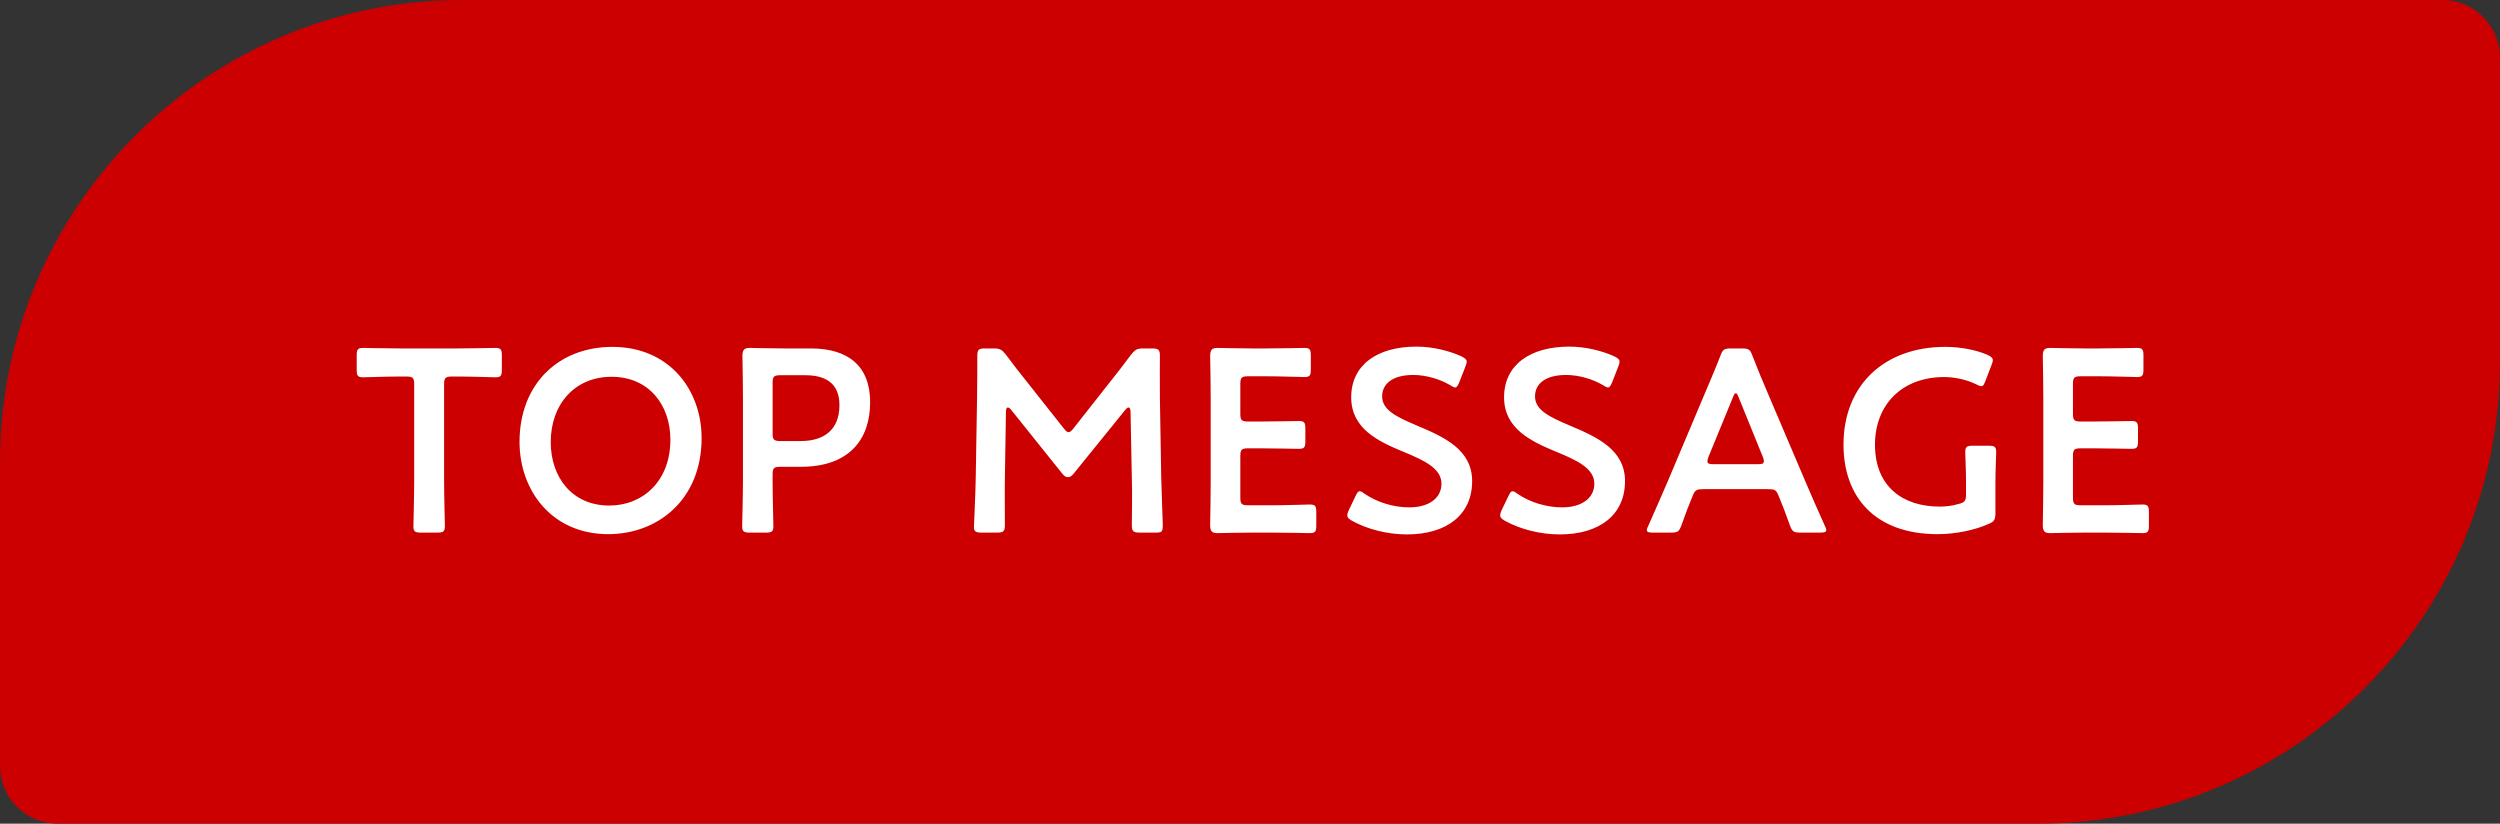
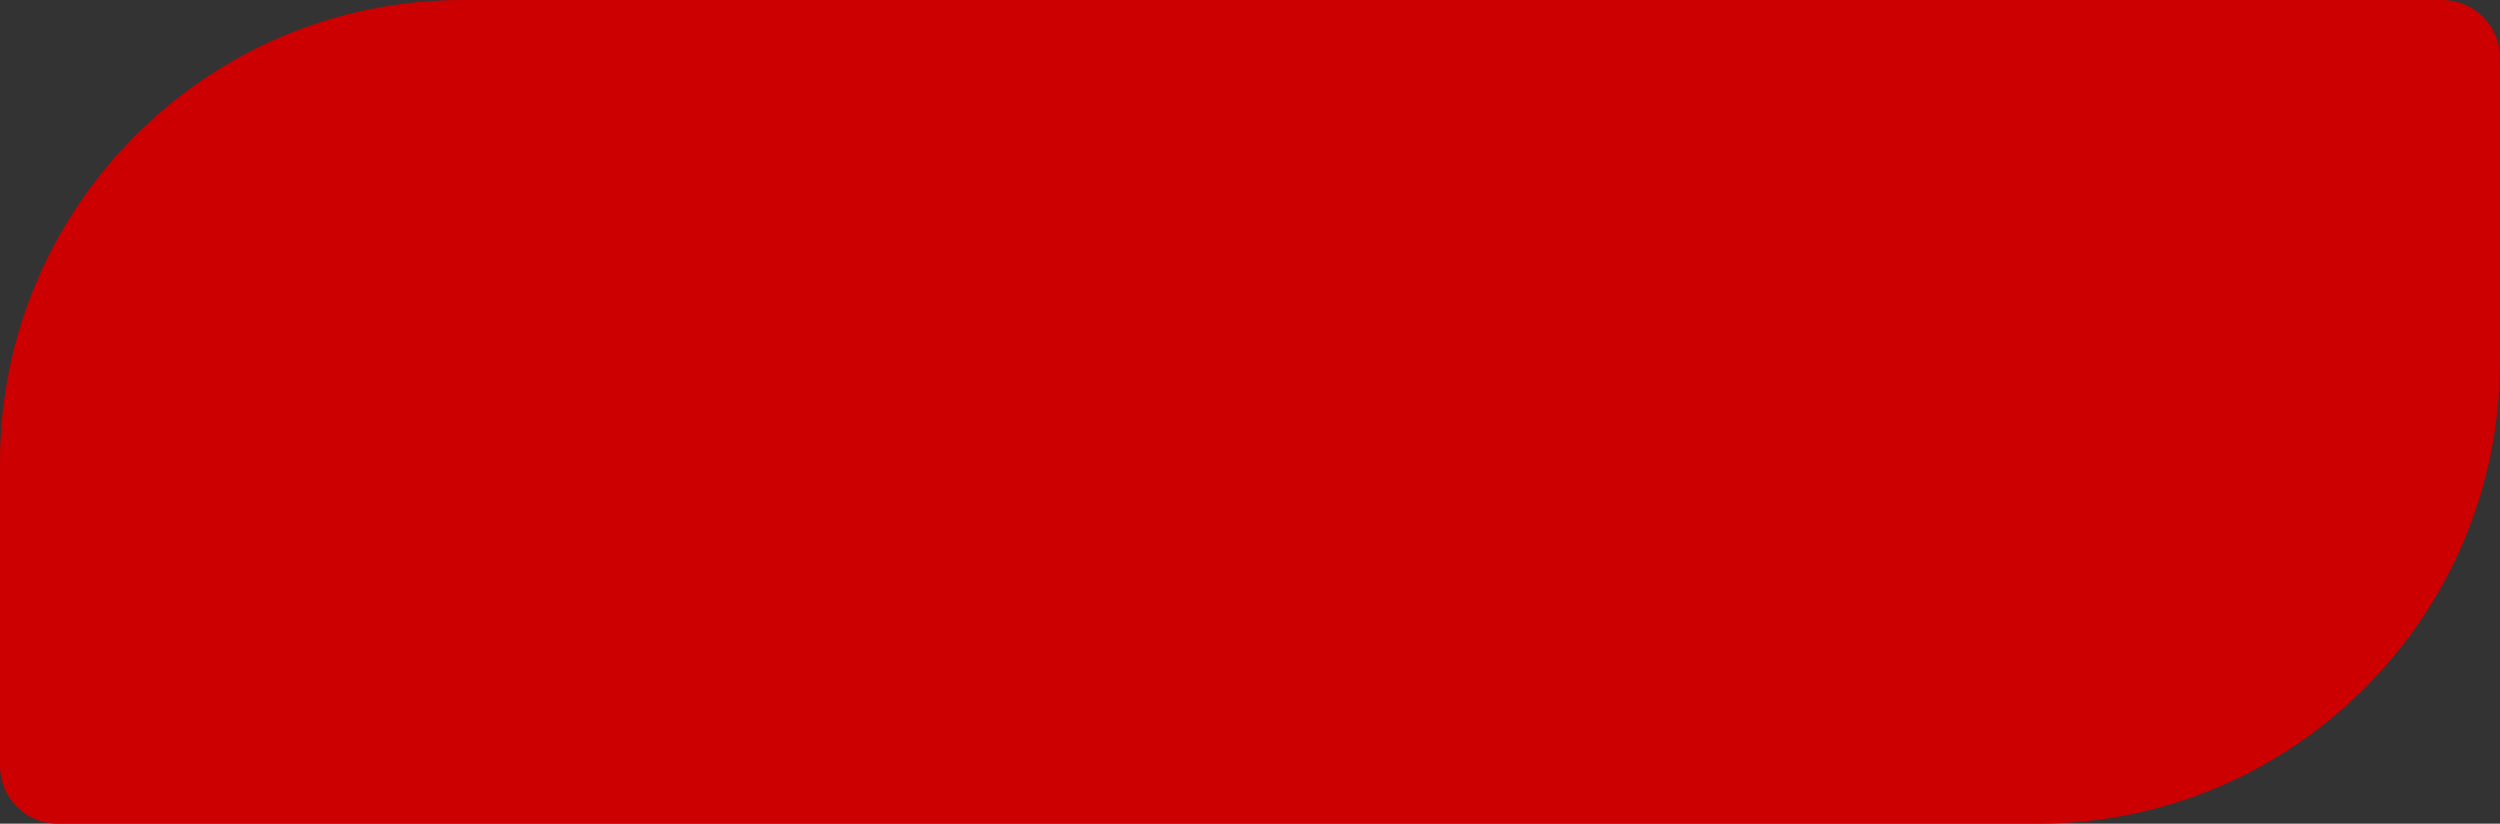
<svg xmlns="http://www.w3.org/2000/svg" width="173" height="57" viewBox="0 0 173 57" fill="none">
  <rect x="0" y="0" width="173" height="57" fill="#333333" stroke="none" />
  <path d="M0 32C0 14.327 14.327 0 32 0H169C171.209 0 173 1.791 173 4V25C173 42.673 158.673 57 141 57H4C1.791 57 0 55.209 0 53V32Z" fill="#CC0000" />
-   <path d="M30.732 26.596V33.256C30.732 34.3 30.786 36.28 30.786 36.406C30.786 36.784 30.678 36.856 30.264 36.856H29.13C28.716 36.856 28.608 36.784 28.608 36.406C28.608 36.28 28.662 34.3 28.662 33.256V26.596C28.662 26.146 28.572 26.056 28.122 26.056H27.564C26.808 26.056 25.26 26.11 25.134 26.11C24.756 26.11 24.684 26.002 24.684 25.588V24.598C24.684 24.184 24.756 24.076 25.134 24.076C25.26 24.076 26.898 24.112 27.744 24.112H31.668C32.514 24.112 34.152 24.076 34.278 24.076C34.656 24.076 34.728 24.184 34.728 24.598V25.588C34.728 26.002 34.656 26.11 34.278 26.11C34.152 26.11 32.604 26.056 31.848 26.056H31.272C30.822 26.056 30.732 26.146 30.732 26.596ZM42.377 24.004C46.301 24.004 48.551 26.956 48.551 30.322C48.551 34.552 45.545 36.964 42.089 36.964C38.183 36.964 35.951 33.94 35.951 30.574C35.951 26.596 38.633 24.004 42.377 24.004ZM42.323 26.074C39.749 26.074 38.111 28 38.111 30.592C38.111 33.022 39.587 34.984 42.161 34.984C44.501 34.984 46.391 33.274 46.391 30.43C46.391 28.018 44.897 26.074 42.323 26.074ZM52.996 36.856H51.88C51.466 36.856 51.358 36.784 51.358 36.406C51.358 36.28 51.412 34.3 51.412 33.256V27.676C51.412 26.794 51.394 25.678 51.376 24.652C51.376 24.22 51.484 24.076 51.88 24.076C52.006 24.076 53.428 24.112 54.274 24.112H56.11C58.666 24.112 60.214 25.3 60.214 27.838C60.214 30.412 58.756 32.302 55.426 32.302H54.004C53.554 32.302 53.464 32.392 53.464 32.842V33.256C53.464 34.3 53.518 36.28 53.518 36.406C53.518 36.784 53.41 36.856 52.996 36.856ZM53.464 26.506V29.98C53.464 30.43 53.554 30.52 54.004 30.52H55.426C56.92 30.52 58.09 29.818 58.09 28.036C58.09 26.47 57.064 25.966 55.732 25.966H54.004C53.554 25.966 53.464 26.056 53.464 26.506ZM69.611 28.486L69.538 33.094C69.52 33.724 69.538 35.902 69.538 36.316C69.538 36.766 69.448 36.856 68.999 36.856H67.918C67.522 36.856 67.397 36.766 67.397 36.496C67.397 36.244 67.504 34.282 67.522 32.986L67.612 27.604C67.63 26.704 67.63 25.012 67.63 24.652C67.63 24.202 67.703 24.112 68.153 24.112H68.746C69.197 24.112 69.323 24.184 69.611 24.544C70.115 25.228 70.636 25.894 71.159 26.542L73.606 29.638C73.751 29.818 73.841 29.908 73.948 29.908C74.038 29.908 74.147 29.818 74.29 29.638L76.684 26.596C77.207 25.948 77.746 25.246 78.269 24.544C78.556 24.184 78.683 24.112 79.132 24.112H79.727C80.177 24.112 80.266 24.202 80.266 24.652C80.266 24.922 80.249 26.326 80.266 27.604L80.356 32.986C80.374 33.94 80.465 36.046 80.465 36.316C80.465 36.802 80.41 36.856 79.96 36.856H78.862C78.412 36.856 78.323 36.766 78.323 36.316C78.323 35.794 78.359 34.084 78.323 33.112L78.233 28.486C78.233 28.306 78.178 28.198 78.106 28.198C78.034 28.198 77.963 28.252 77.873 28.36L74.272 32.806C74.165 32.932 74.056 33.022 73.894 33.022C73.733 33.022 73.624 32.914 73.534 32.806L69.971 28.36C69.88 28.252 69.808 28.198 69.737 28.198C69.665 28.198 69.611 28.306 69.611 28.486ZM86.371 34.966H88.027C88.891 34.966 90.511 34.912 90.637 34.912C91.015 34.912 91.087 35.02 91.087 35.434V36.37C91.087 36.784 91.015 36.892 90.637 36.892C90.511 36.892 88.891 36.856 88.027 36.856H86.641C85.795 36.856 84.373 36.892 84.247 36.892C83.851 36.892 83.743 36.748 83.743 36.316C83.761 35.308 83.779 34.174 83.779 33.31V27.658C83.779 26.776 83.761 25.57 83.743 24.652C83.743 24.22 83.851 24.076 84.247 24.076C84.373 24.076 85.795 24.112 86.641 24.112H87.649C88.513 24.112 90.133 24.076 90.259 24.076C90.637 24.076 90.709 24.184 90.709 24.598V25.57C90.709 25.984 90.637 26.092 90.259 26.092C90.133 26.092 88.513 26.038 87.649 26.038H86.371C85.921 26.038 85.831 26.128 85.831 26.578V28.63C85.831 29.08 85.921 29.17 86.371 29.17H87.271C88.117 29.17 89.755 29.134 89.881 29.134C90.259 29.134 90.331 29.242 90.331 29.656V30.538C90.331 30.952 90.259 31.06 89.881 31.06C89.755 31.06 88.117 31.024 87.271 31.024H86.371C85.921 31.024 85.831 31.114 85.831 31.564V34.426C85.831 34.876 85.921 34.966 86.371 34.966ZM98.075 29.458C99.965 30.25 101.873 31.132 101.873 33.292C101.873 35.614 100.127 36.982 97.355 36.982C95.969 36.982 94.583 36.604 93.575 36.046C93.341 35.92 93.233 35.812 93.233 35.65C93.233 35.56 93.269 35.452 93.341 35.29L93.791 34.354C93.899 34.12 93.971 33.994 94.097 33.994C94.187 33.994 94.295 34.066 94.439 34.174C95.303 34.768 96.455 35.11 97.517 35.11C98.867 35.11 99.749 34.48 99.749 33.472C99.749 32.428 98.597 31.87 97.103 31.258C95.357 30.538 93.503 29.656 93.503 27.496C93.503 25.264 95.285 23.986 98.021 23.986C99.173 23.986 100.325 24.292 101.117 24.652C101.369 24.778 101.495 24.868 101.495 25.03C101.495 25.12 101.459 25.228 101.405 25.372L100.991 26.434C100.883 26.686 100.811 26.812 100.703 26.812C100.613 26.812 100.505 26.758 100.343 26.65C99.677 26.254 98.723 25.948 97.787 25.948C96.347 25.948 95.645 26.578 95.645 27.424C95.645 28.36 96.581 28.828 98.075 29.458ZM108.653 29.458C110.543 30.25 112.451 31.132 112.451 33.292C112.451 35.614 110.705 36.982 107.933 36.982C106.547 36.982 105.161 36.604 104.153 36.046C103.919 35.92 103.811 35.812 103.811 35.65C103.811 35.56 103.847 35.452 103.919 35.29L104.369 34.354C104.477 34.12 104.549 33.994 104.675 33.994C104.765 33.994 104.873 34.066 105.017 34.174C105.881 34.768 107.033 35.11 108.095 35.11C109.445 35.11 110.327 34.48 110.327 33.472C110.327 32.428 109.175 31.87 107.681 31.258C105.935 30.538 104.081 29.656 104.081 27.496C104.081 25.264 105.863 23.986 108.599 23.986C109.751 23.986 110.903 24.292 111.695 24.652C111.947 24.778 112.073 24.868 112.073 25.03C112.073 25.12 112.037 25.228 111.983 25.372L111.569 26.434C111.461 26.686 111.389 26.812 111.281 26.812C111.191 26.812 111.083 26.758 110.921 26.65C110.255 26.254 109.301 25.948 108.365 25.948C106.925 25.948 106.223 26.578 106.223 27.424C106.223 28.36 107.159 28.828 108.653 29.458ZM122.312 33.85H117.902C117.434 33.85 117.308 33.886 117.146 34.282C116.894 34.876 116.66 35.488 116.354 36.352C116.192 36.784 116.102 36.856 115.634 36.856H114.374C114.086 36.856 113.96 36.82 113.96 36.676C113.96 36.604 113.996 36.514 114.068 36.37C114.626 35.11 115.022 34.21 115.4 33.328L117.974 27.226C118.298 26.452 118.676 25.588 119.054 24.616C119.216 24.184 119.306 24.112 119.774 24.112H120.548C121.016 24.112 121.106 24.184 121.268 24.616C121.646 25.588 122.006 26.452 122.33 27.208L124.922 33.292C125.318 34.228 125.714 35.128 126.272 36.37C126.344 36.514 126.38 36.604 126.38 36.676C126.38 36.82 126.254 36.856 125.966 36.856H124.58C124.112 36.856 124.022 36.784 123.86 36.352C123.554 35.488 123.32 34.876 123.068 34.282C122.906 33.886 122.798 33.85 122.312 33.85ZM119.918 27.496L118.226 31.618C118.172 31.744 118.154 31.852 118.154 31.924C118.154 32.086 118.28 32.122 118.568 32.122H121.646C121.934 32.122 122.06 32.086 122.06 31.924C122.06 31.852 122.042 31.744 121.988 31.618L120.314 27.496C120.242 27.316 120.188 27.208 120.116 27.208C120.062 27.208 119.99 27.298 119.918 27.496ZM138.083 33.382V35.524C138.083 35.974 137.993 36.1 137.597 36.262C136.679 36.676 135.347 36.964 134.087 36.964C129.695 36.964 127.571 34.336 127.571 30.772C127.571 26.596 130.451 24.004 134.609 24.004C135.689 24.004 136.751 24.22 137.507 24.544C137.777 24.67 137.903 24.76 137.903 24.922C137.903 25.012 137.867 25.12 137.813 25.264L137.399 26.344C137.291 26.614 137.237 26.722 137.111 26.722C137.021 26.722 136.913 26.686 136.751 26.596C136.139 26.29 135.311 26.092 134.537 26.092C131.585 26.092 129.749 28.036 129.749 30.772C129.749 33.67 131.675 35.056 134.213 35.056C134.645 35.056 135.113 35.002 135.527 34.876C135.959 34.768 136.049 34.66 136.049 34.21V33.382C136.049 32.59 135.995 31.42 135.995 31.294C135.995 30.916 136.103 30.844 136.517 30.844H137.615C138.029 30.844 138.137 30.916 138.137 31.294C138.137 31.42 138.083 32.59 138.083 33.382ZM143.989 34.966H145.645C146.509 34.966 148.129 34.912 148.255 34.912C148.633 34.912 148.705 35.02 148.705 35.434V36.37C148.705 36.784 148.633 36.892 148.255 36.892C148.129 36.892 146.509 36.856 145.645 36.856H144.259C143.413 36.856 141.991 36.892 141.865 36.892C141.469 36.892 141.361 36.748 141.361 36.316C141.379 35.308 141.397 34.174 141.397 33.31V27.658C141.397 26.776 141.379 25.57 141.361 24.652C141.361 24.22 141.469 24.076 141.865 24.076C141.991 24.076 143.413 24.112 144.259 24.112H145.267C146.131 24.112 147.751 24.076 147.877 24.076C148.255 24.076 148.327 24.184 148.327 24.598V25.57C148.327 25.984 148.255 26.092 147.877 26.092C147.751 26.092 146.131 26.038 145.267 26.038H143.989C143.539 26.038 143.449 26.128 143.449 26.578V28.63C143.449 29.08 143.539 29.17 143.989 29.17H144.889C145.735 29.17 147.373 29.134 147.499 29.134C147.877 29.134 147.949 29.242 147.949 29.656V30.538C147.949 30.952 147.877 31.06 147.499 31.06C147.373 31.06 145.735 31.024 144.889 31.024H143.989C143.539 31.024 143.449 31.114 143.449 31.564V34.426C143.449 34.876 143.539 34.966 143.989 34.966Z" fill="white" />
</svg>